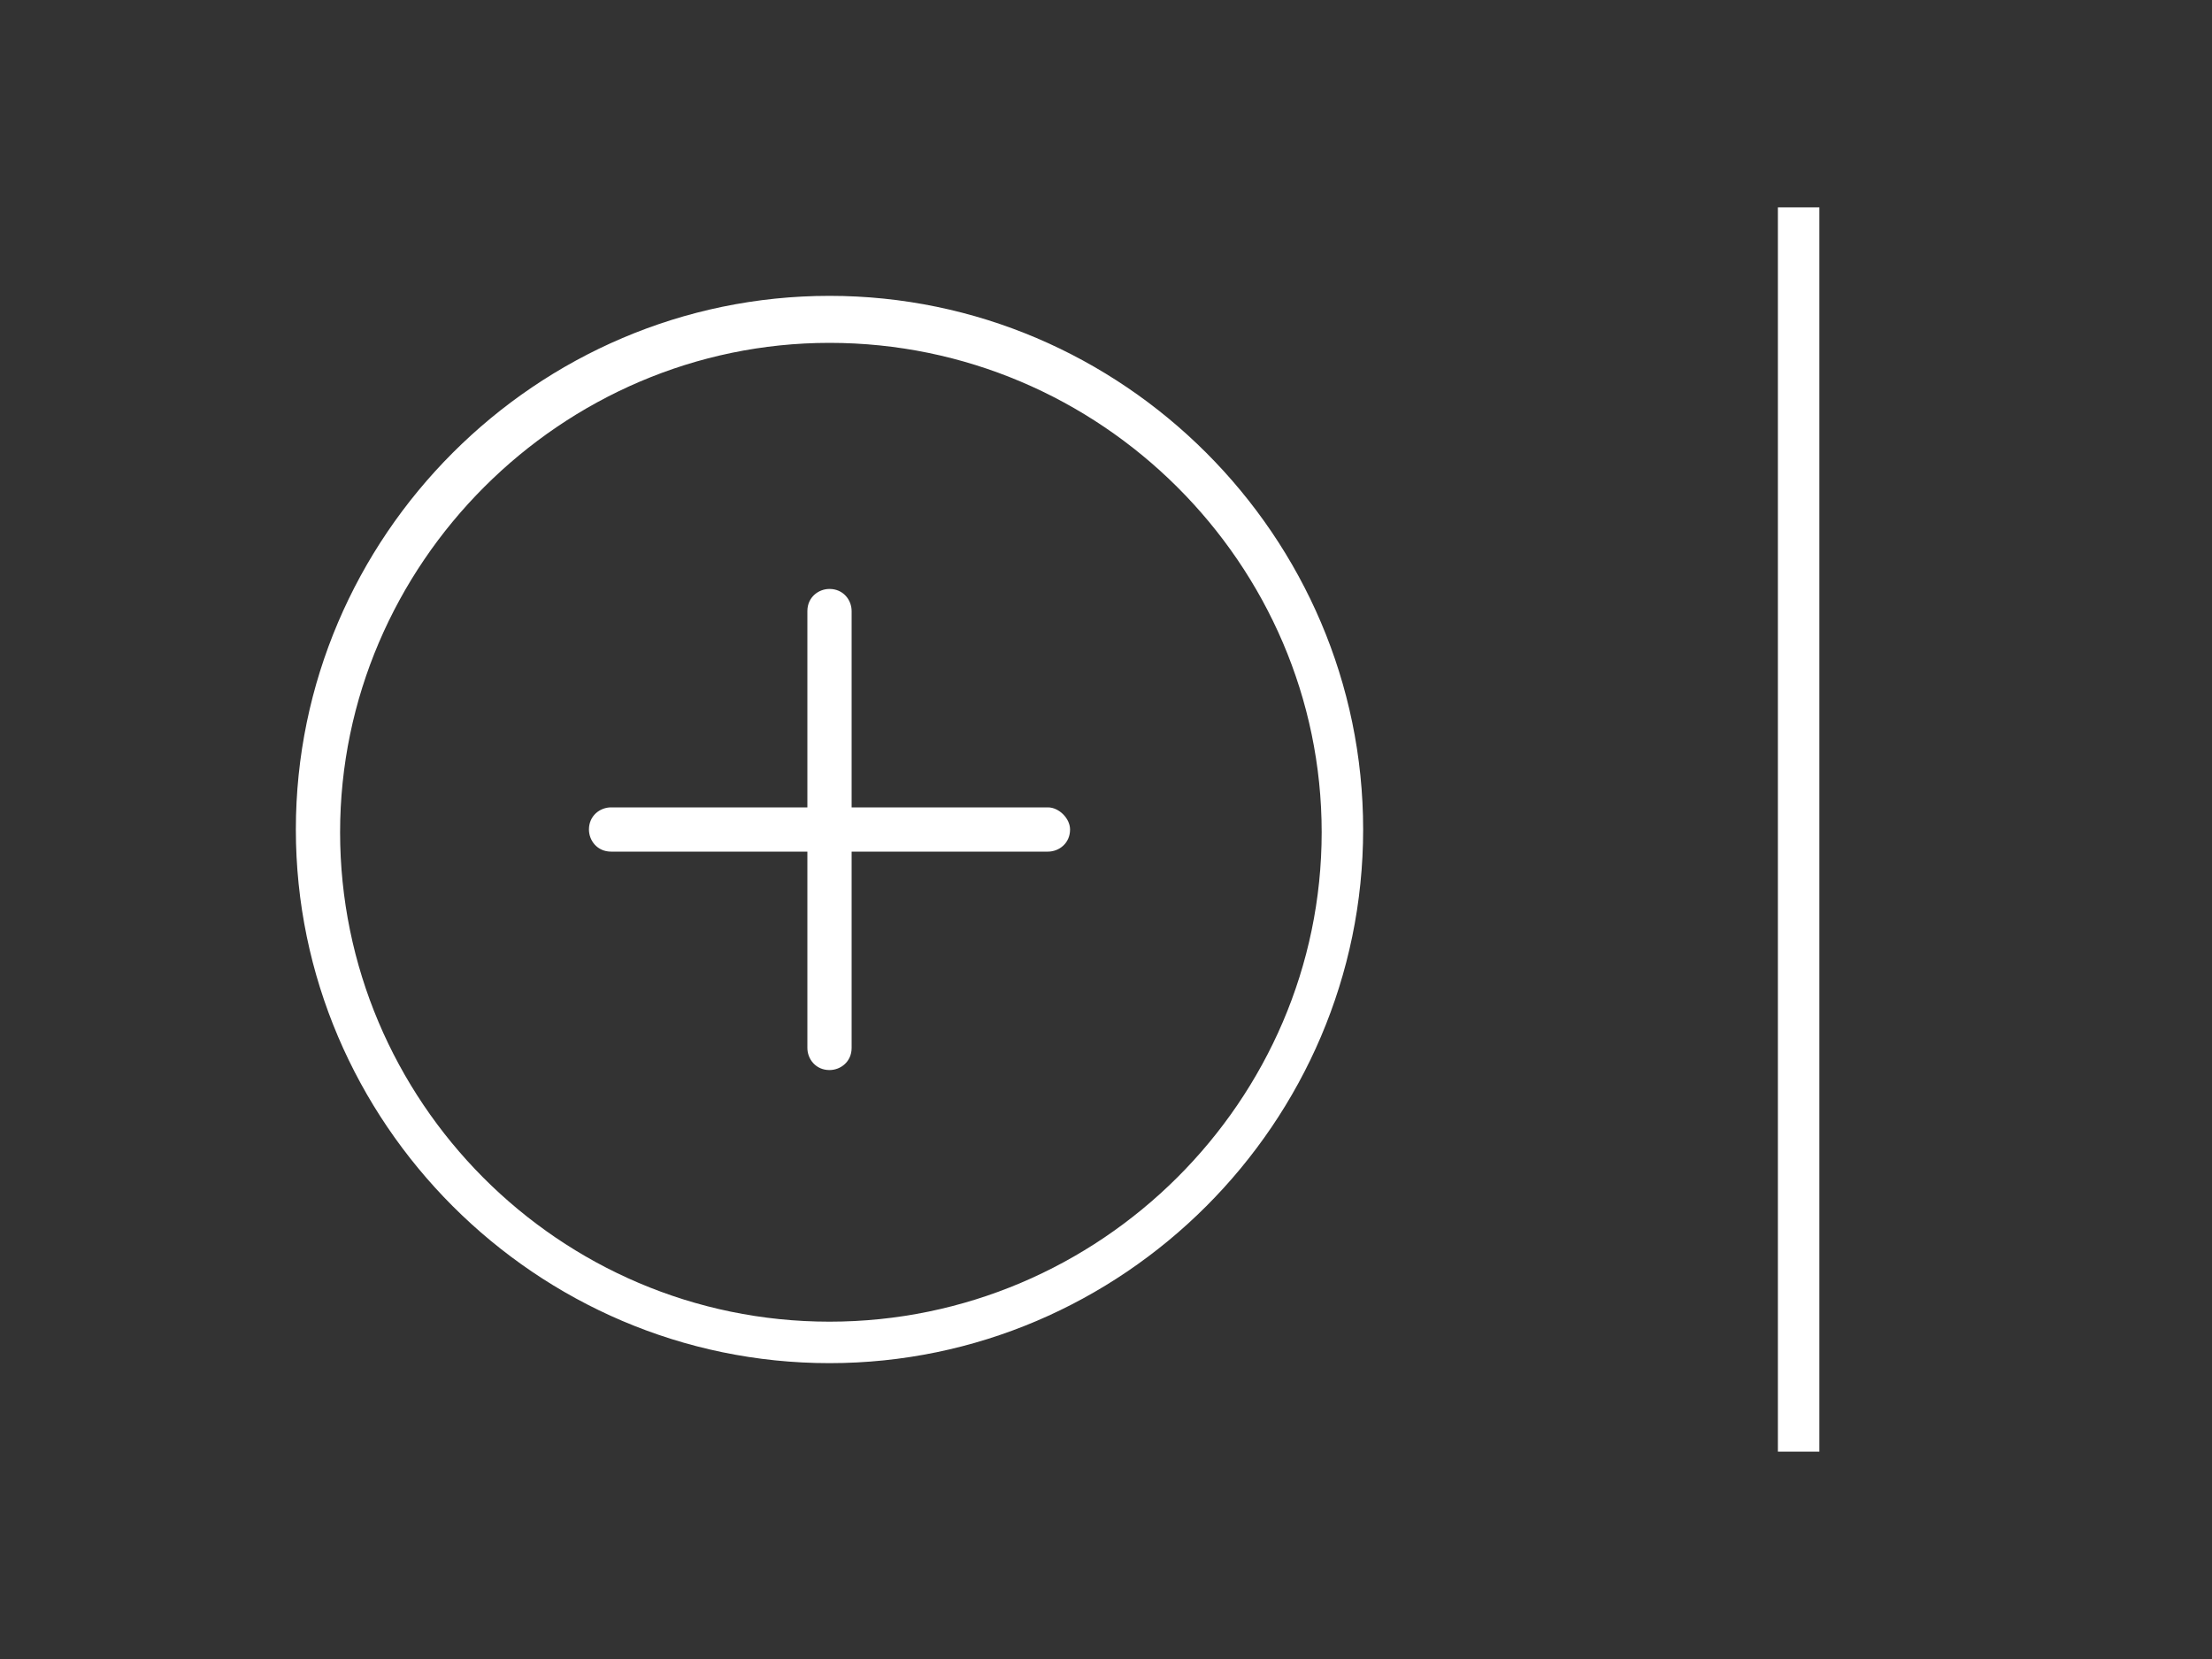
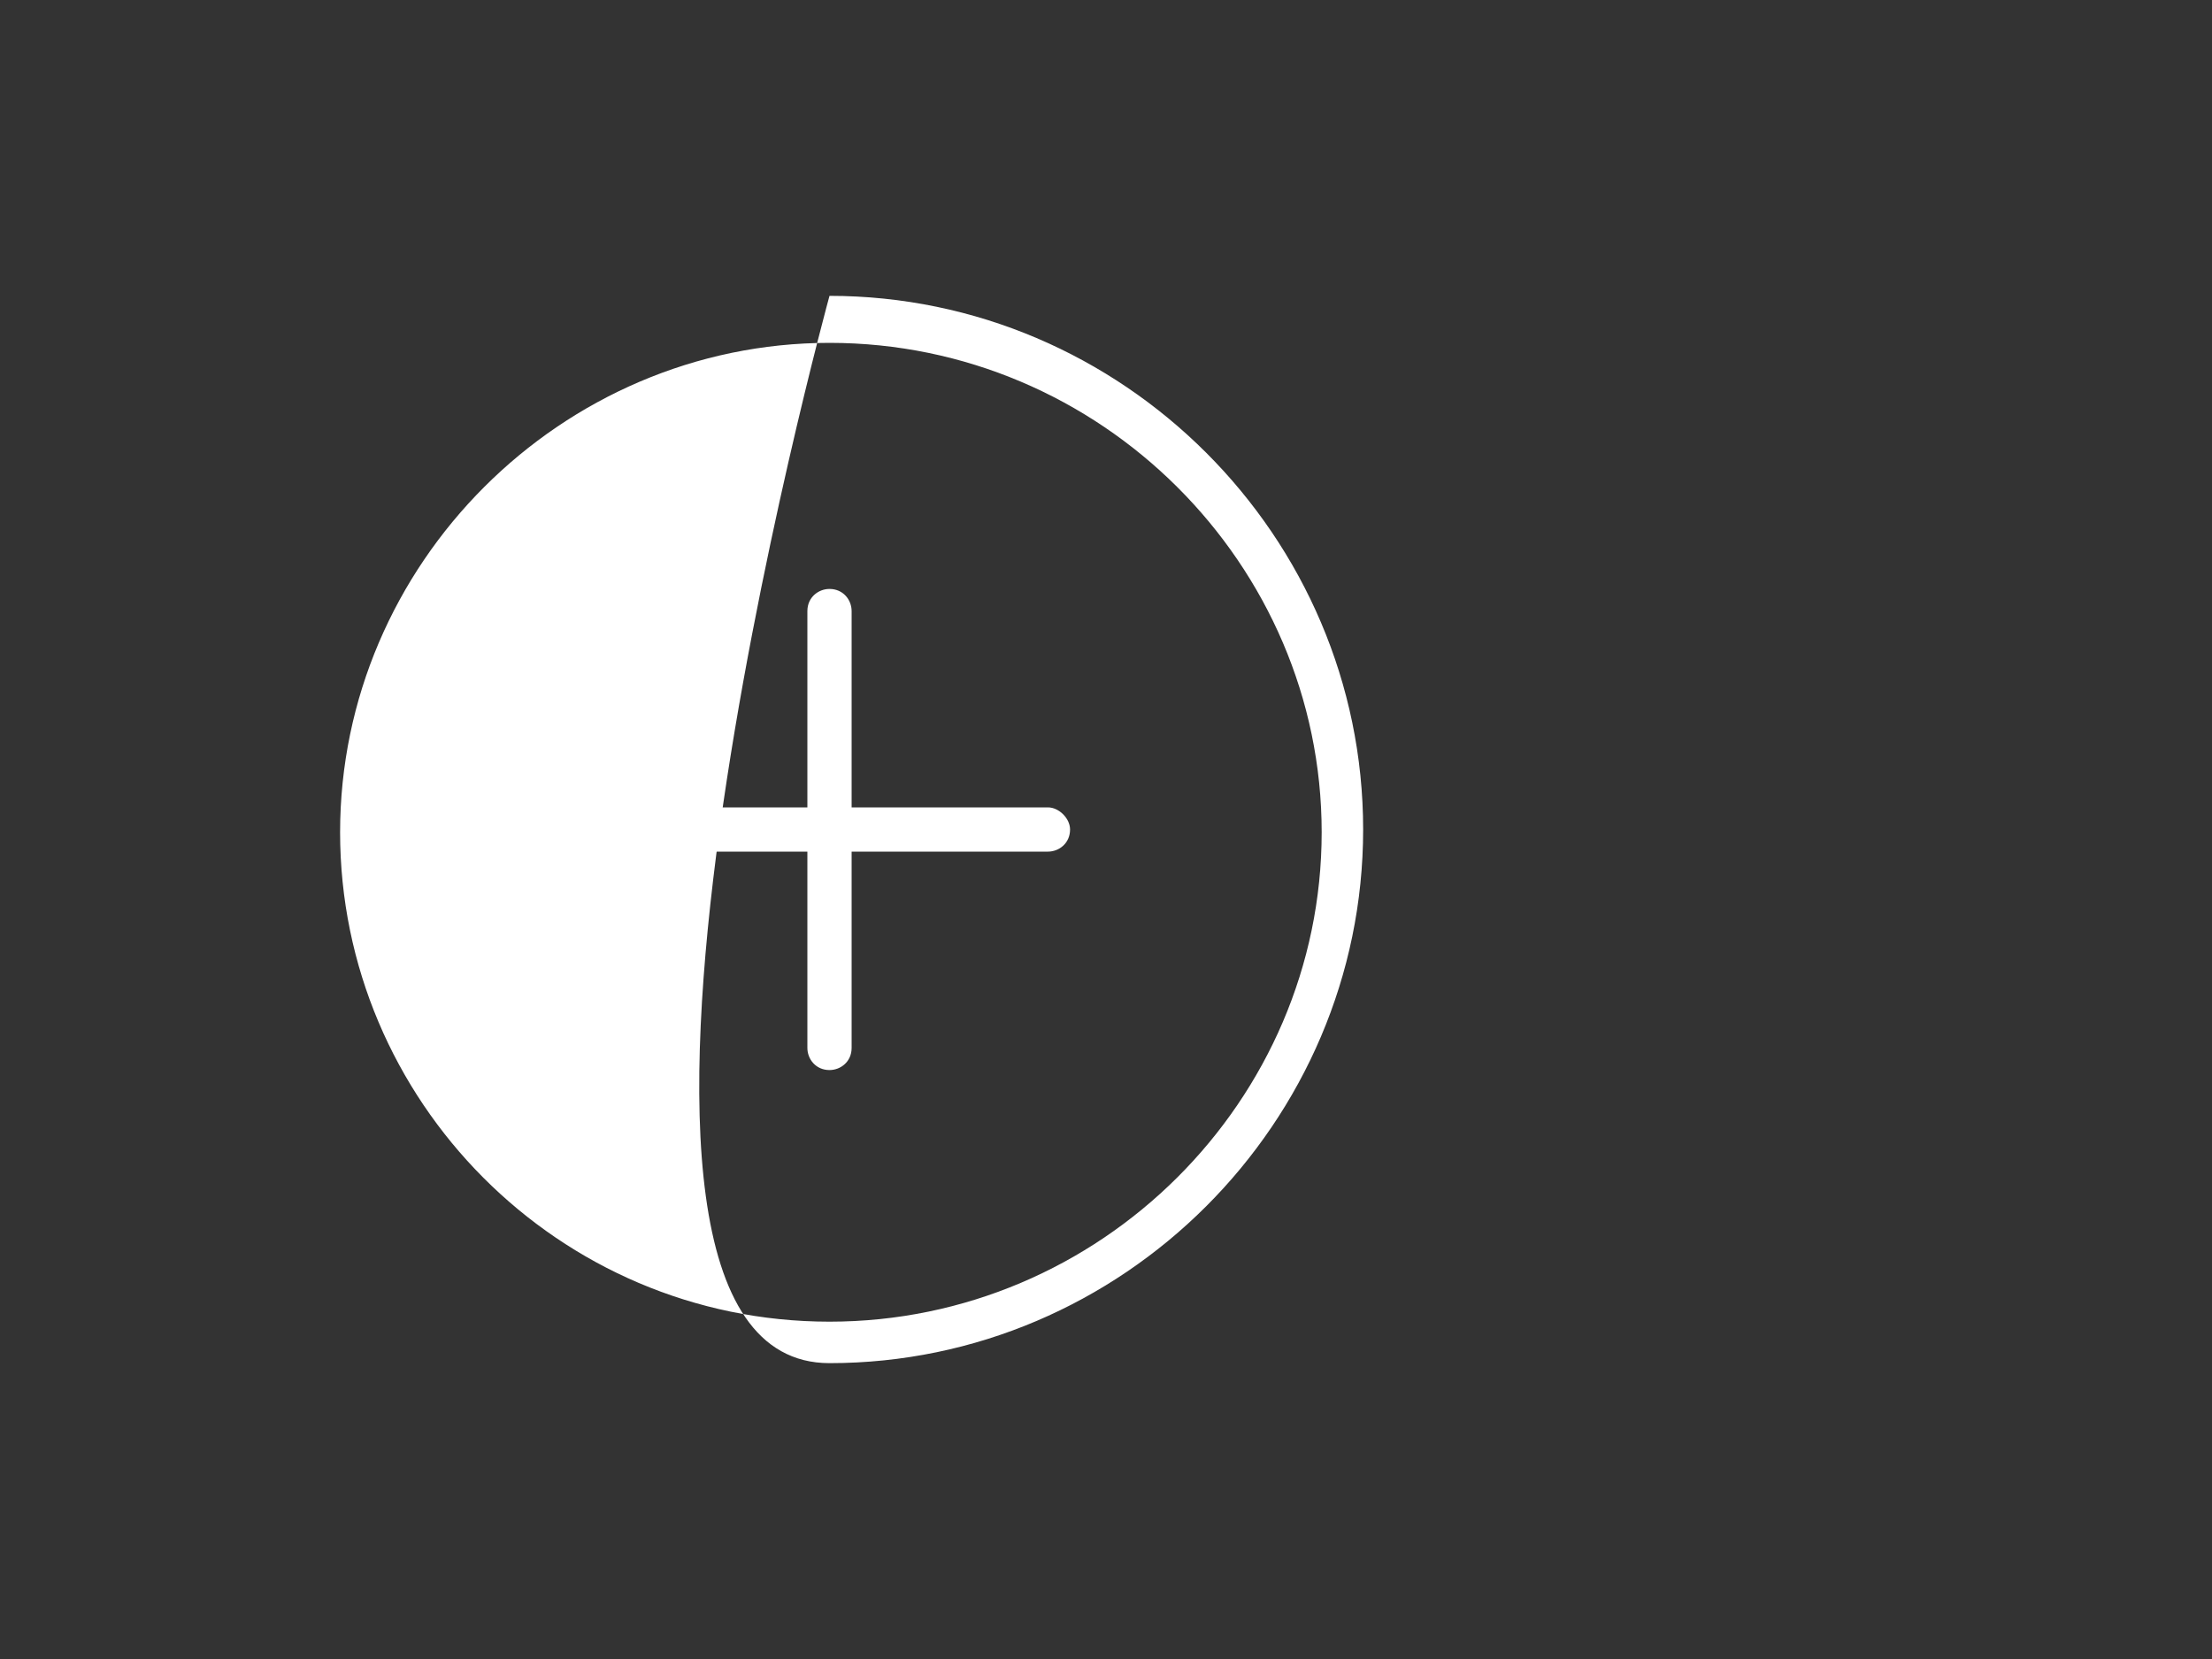
<svg xmlns="http://www.w3.org/2000/svg" version="1.1" id="Capa_1" x="0px" y="0px" viewBox="0 0 80 60" style="enable-background:new 0 0 80 60;" xml:space="preserve">
  <rect x="0" y="0" width="80" height="60" fill="#333333" stroke="none" />
  <style type="text/css">
	.st0{fill:#FFFFFF;}
</style>
  <g>
-     <path class="st0" d="M30,10.7c-10.6,0-19.3,8.7-19.3,19.3S19.4,49.3,30,49.3S49.3,40.6,49.3,30S40.6,10.7,30,10.7z M30,47.8   c-9.8,0-17.7-8-17.7-17.7s8-17.7,17.7-17.7c9.8,0,17.8,8,17.8,17.7S39.8,47.8,30,47.8z" />
+     <path class="st0" d="M30,10.7S19.4,49.3,30,49.3S49.3,40.6,49.3,30S40.6,10.7,30,10.7z M30,47.8   c-9.8,0-17.7-8-17.7-17.7s8-17.7,17.7-17.7c9.8,0,17.8,8,17.8,17.7S39.8,47.8,30,47.8z" />
    <path class="st0" d="M37.9,29.2h-7.1v-7.1c0-0.4-0.3-0.8-0.8-0.8c-0.4,0-0.8,0.3-0.8,0.8v7.1h-7.1c-0.4,0-0.8,0.3-0.8,0.8   c0,0.4,0.3,0.8,0.8,0.8h7.1v7.1c0,0.4,0.3,0.8,0.8,0.8c0.4,0,0.8-0.3,0.8-0.8v-7.1h7.1c0.4,0,0.8-0.3,0.8-0.8   C38.7,29.6,38.3,29.2,37.9,29.2z" />
  </g>
  <g>
-     <rect x="64.3" y="7.5" class="st0" width="1.5" height="45" />
-   </g>
+     </g>
</svg>